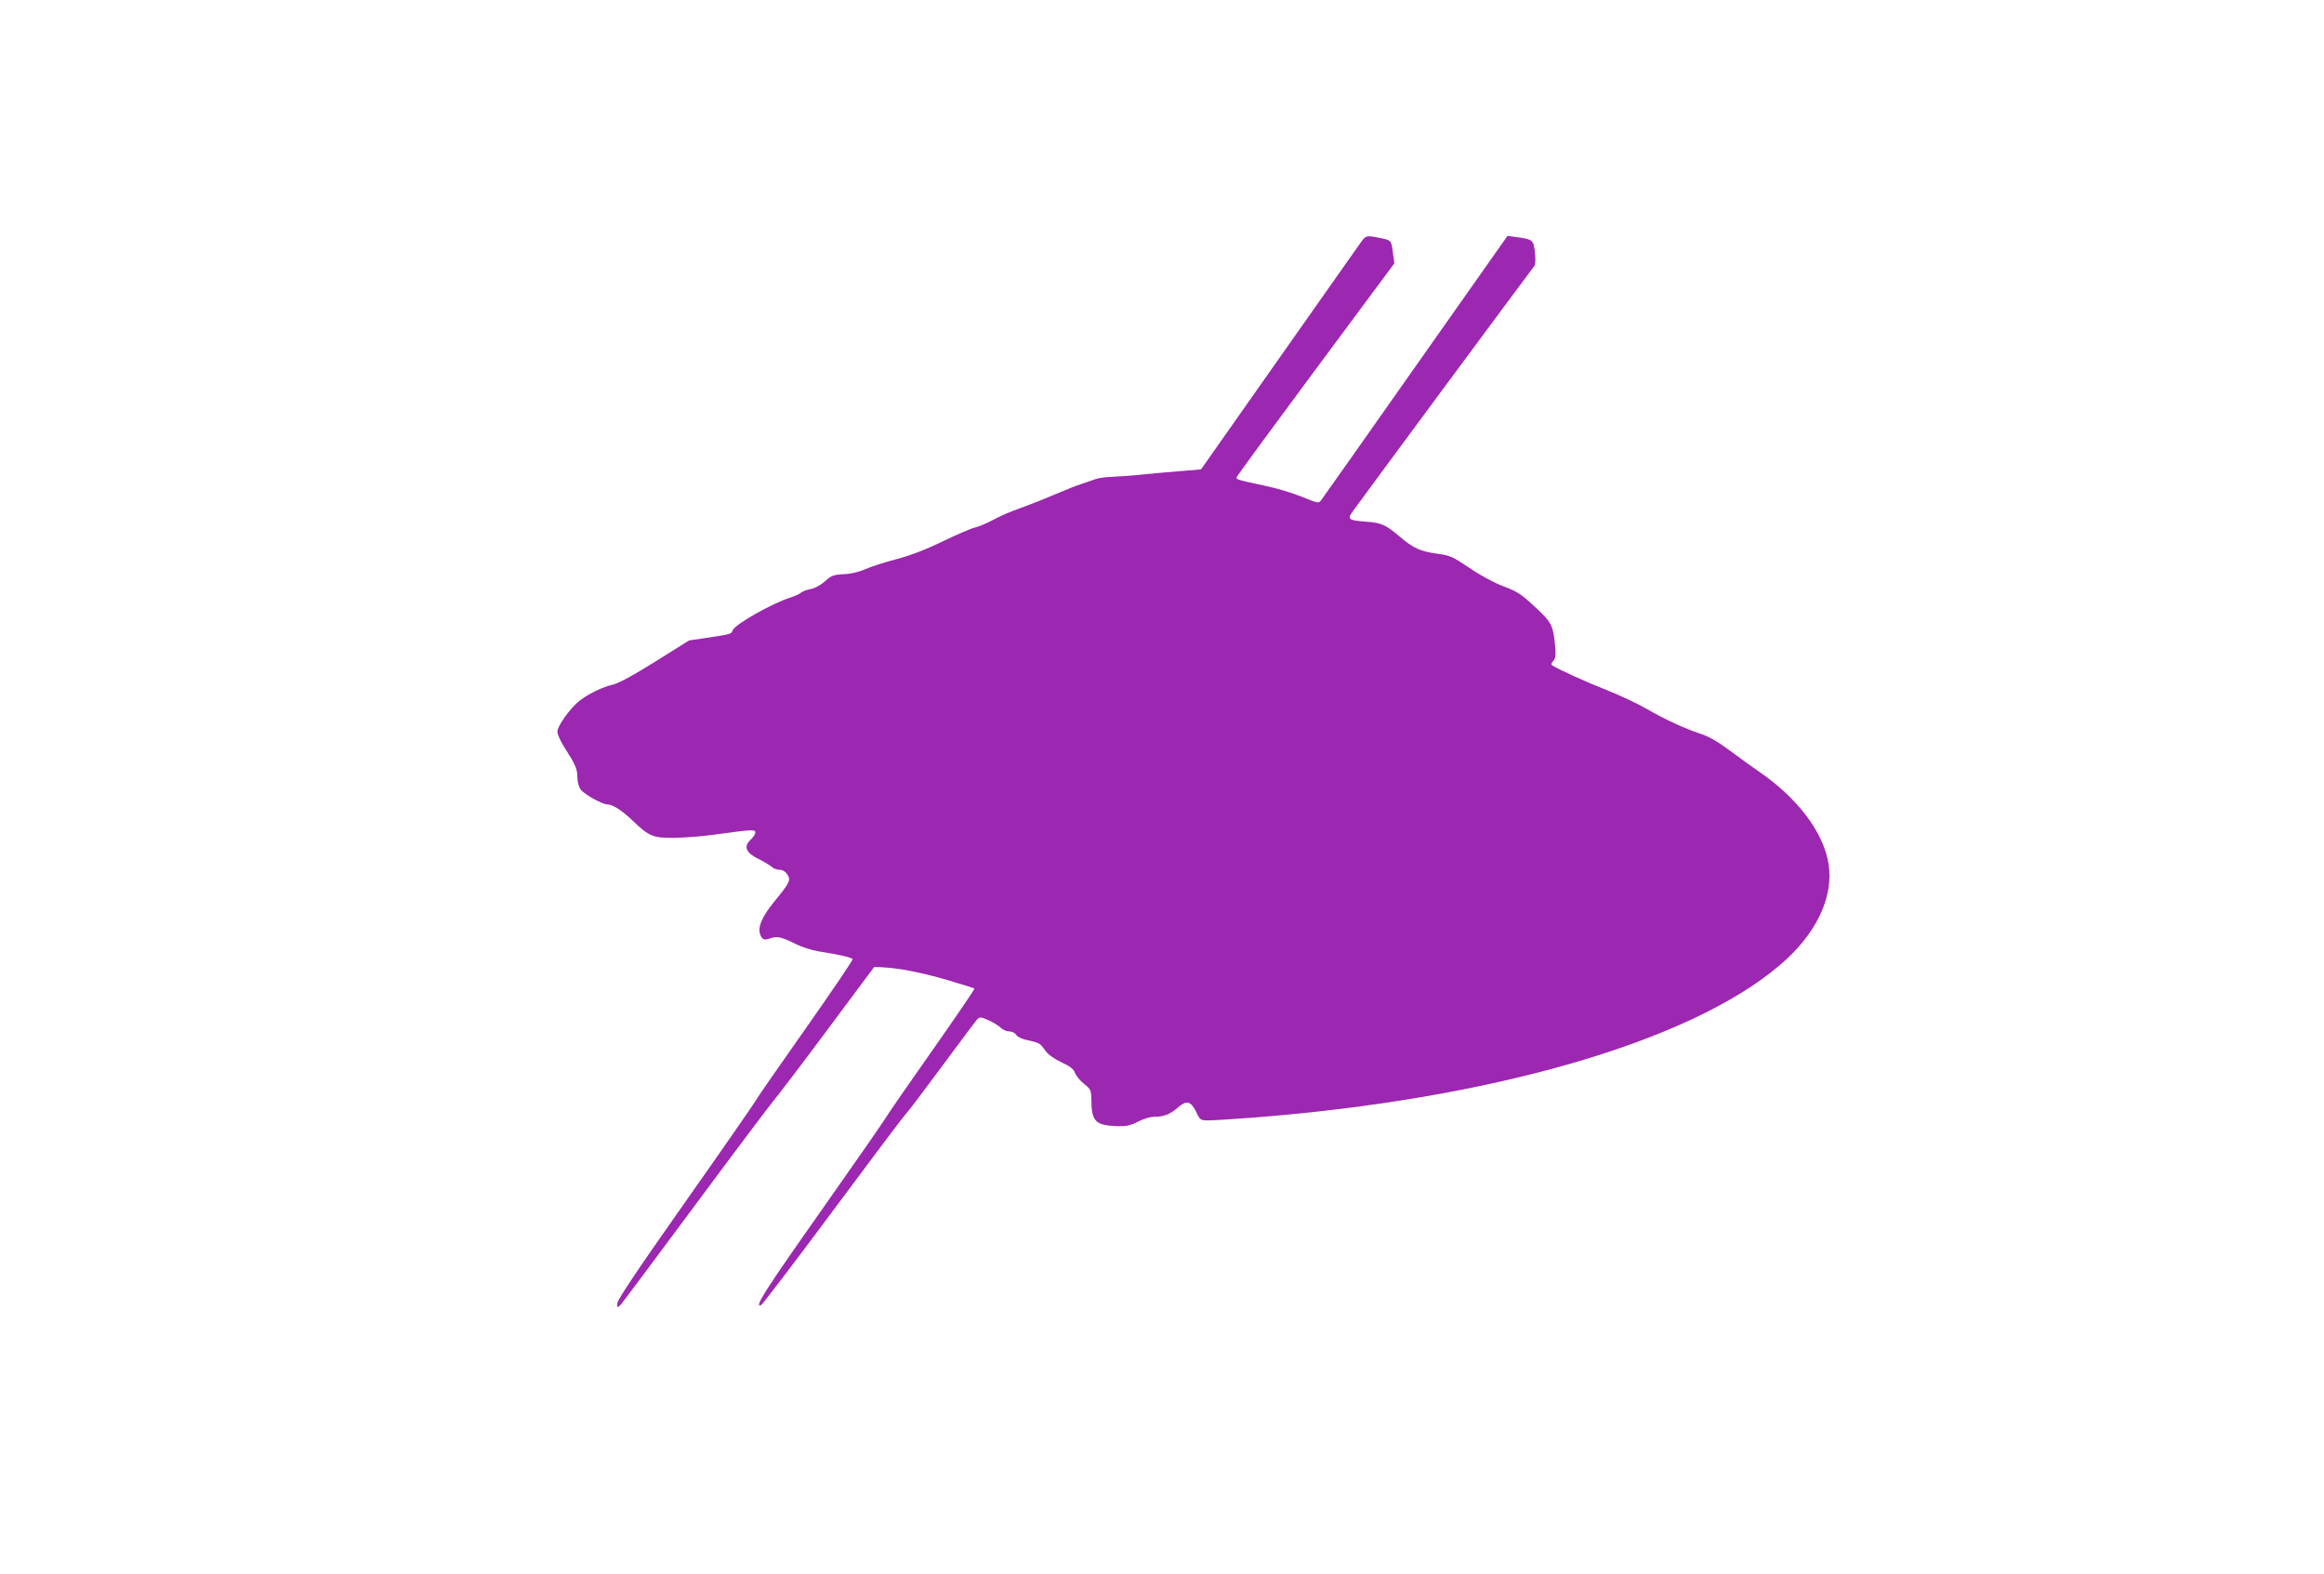
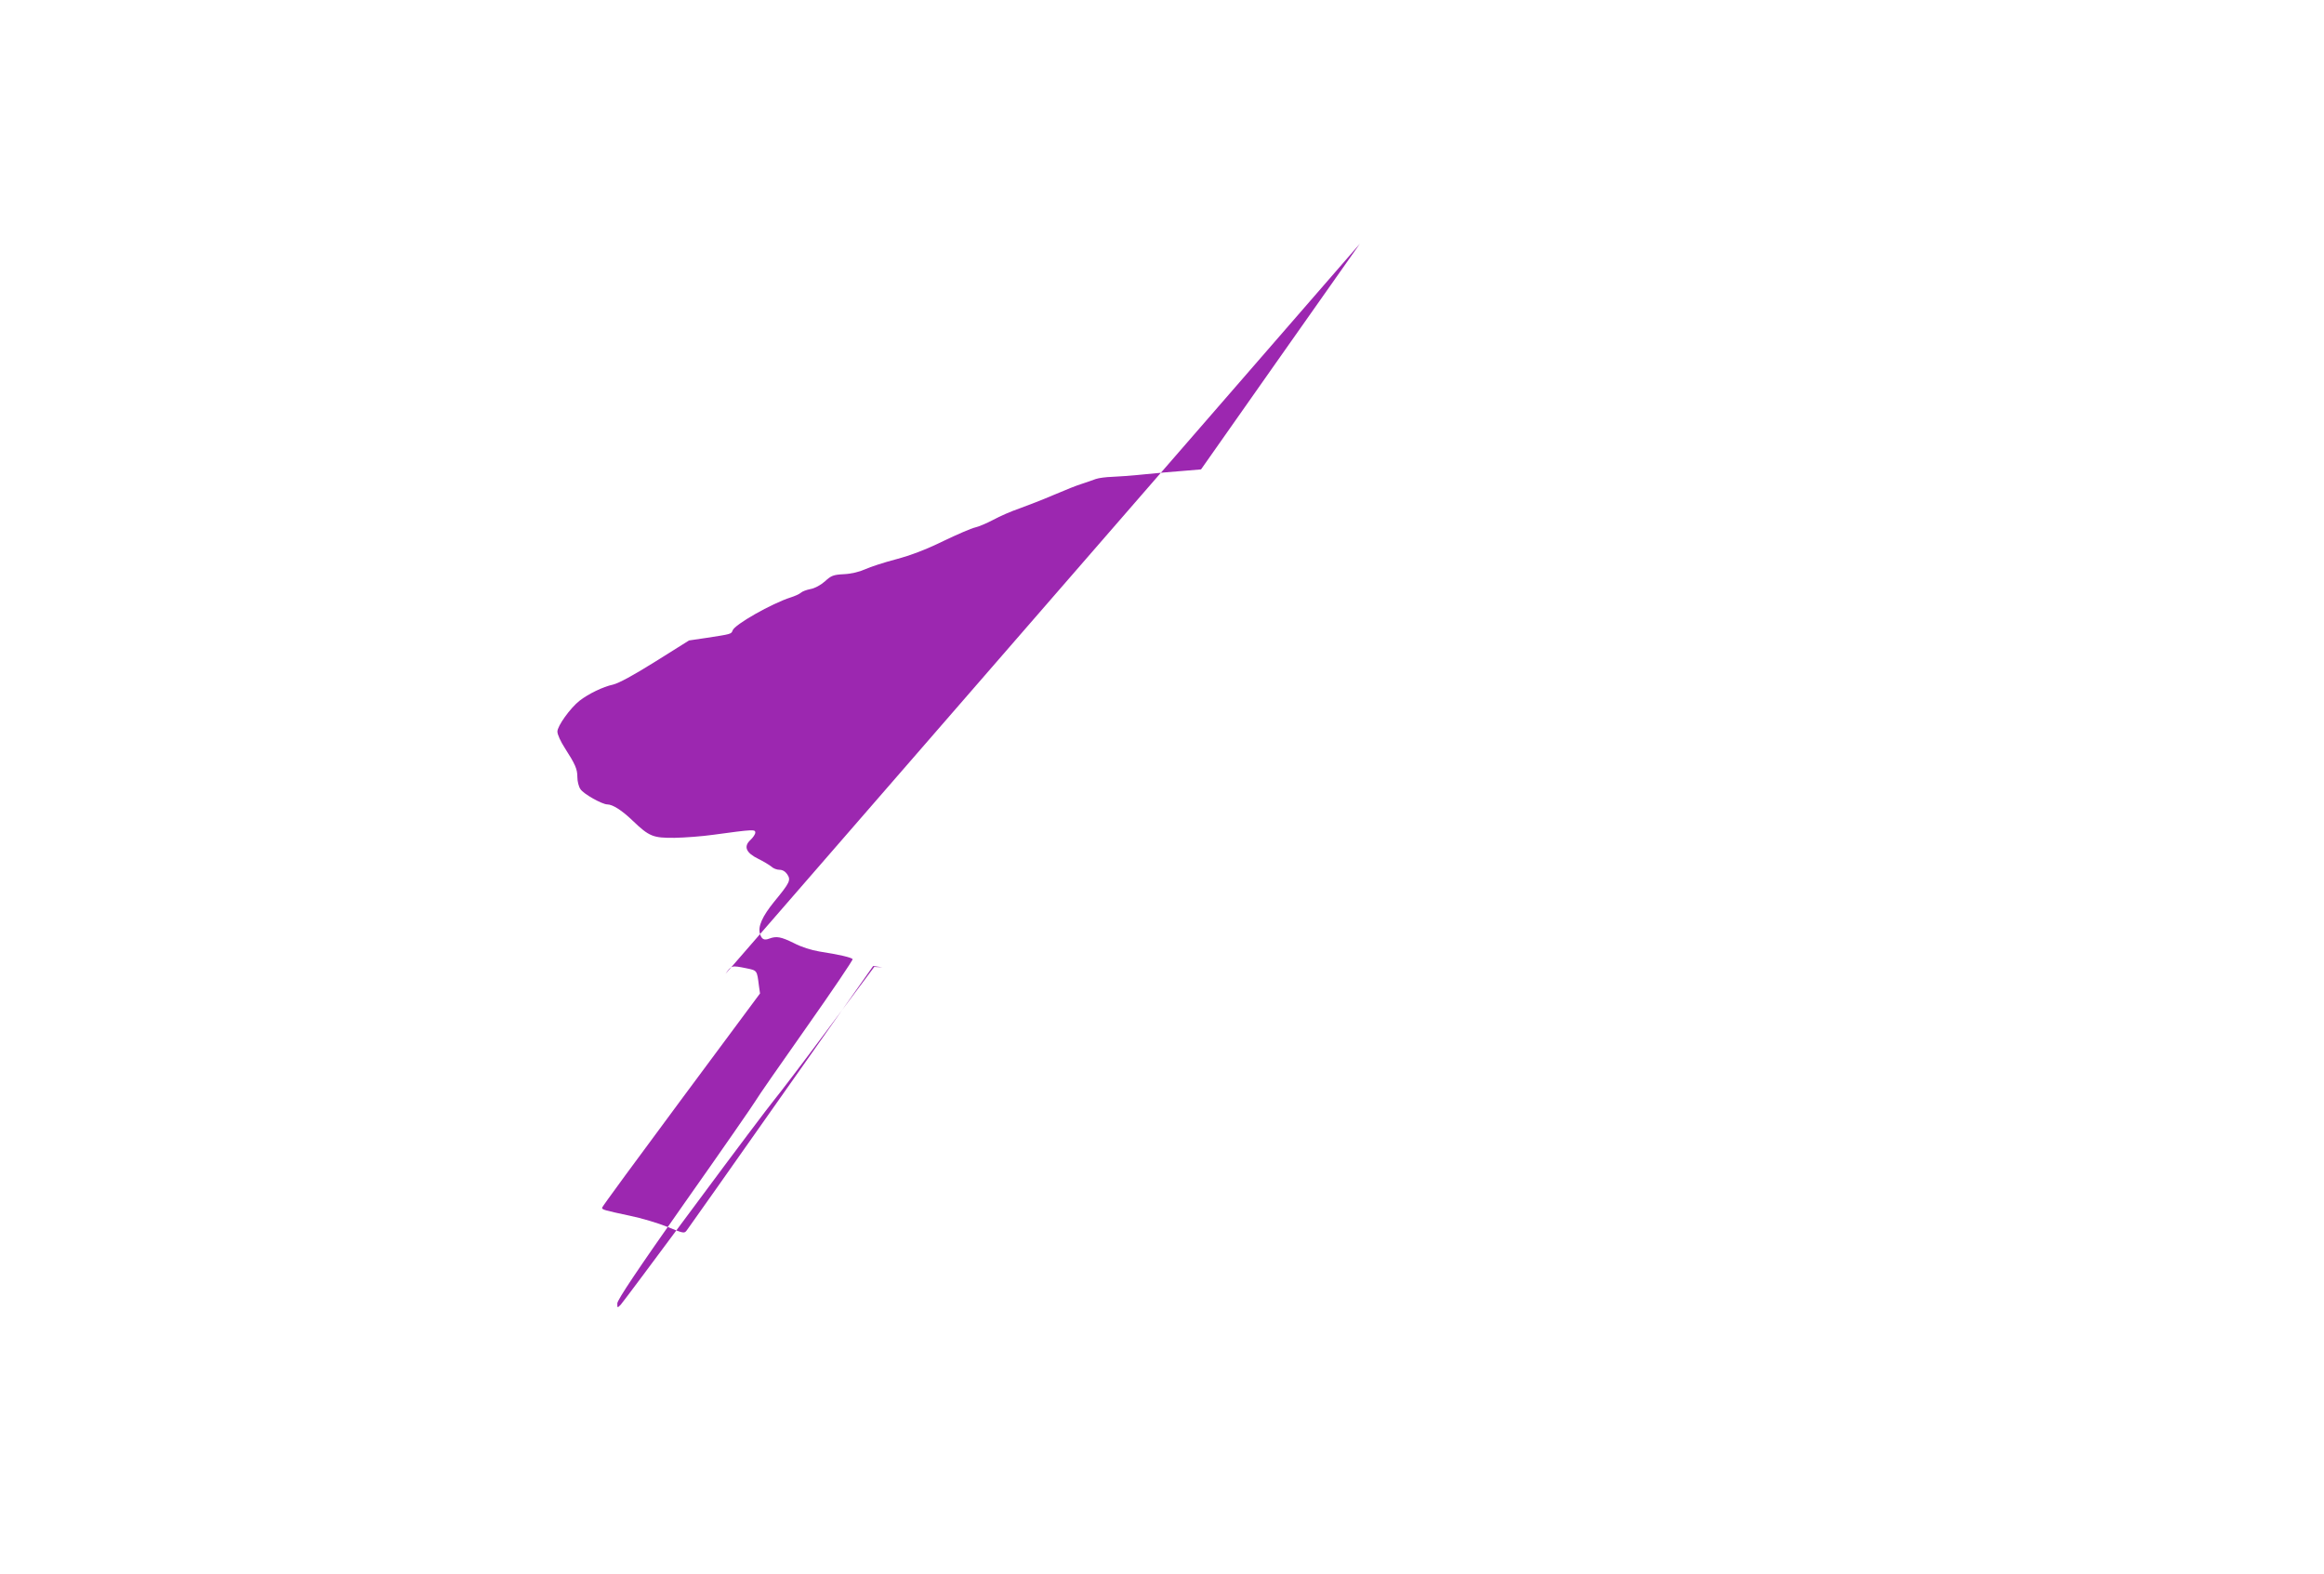
<svg xmlns="http://www.w3.org/2000/svg" version="1.0" width="1280pt" height="867pt" viewBox="0 0 1280 867" preserveAspectRatio="xMidYMid meet">
  <g transform="translate(0,867) scale(0.1,-0.1)" fill="#9c27b0" stroke="none">
-     <path d="M7490 7328 c-17 -24 -220 -313 -453 -643 l-422 -600 -95 -8 c-52 -4 -149 -12 -215 -19 -66 -7 -147 -13 -180 -14 -33 -1 -73 -6 -90 -12 -16 -6 -50 -18 -75 -26 -25 -7 -94 -35 -155 -61 -60 -26 -146 -59 -190 -75 -44 -15 -109 -43 -145 -63 -36 -19 -81 -38 -100 -42 -19 -4 -98 -38 -175 -75 -96 -47 -178 -78 -260 -100 -65 -17 -142 -42 -170 -55 -31 -14 -75 -25 -116 -27 -60 -3 -71 -8 -106 -40 -24 -21 -56 -38 -79 -42 -21 -4 -46 -13 -54 -21 -8 -7 -33 -18 -55 -25 -104 -33 -310 -150 -320 -182 -7 -20 -8 -20 -145 -41 l-95 -14 -185 -116 c-123 -77 -201 -119 -233 -127 -56 -12 -136 -51 -185 -89 -51 -40 -122 -139 -122 -170 0 -16 18 -55 40 -89 59 -92 70 -117 70 -162 0 -22 7 -52 17 -66 16 -26 120 -84 148 -84 29 0 80 -32 140 -90 91 -87 112 -95 230 -94 55 1 152 8 215 17 219 30 230 30 230 12 0 -9 -12 -27 -27 -41 -39 -36 -24 -71 44 -104 28 -14 60 -33 71 -42 10 -10 30 -18 45 -18 17 0 32 -9 43 -25 21 -32 15 -45 -73 -152 -64 -79 -90 -136 -77 -176 9 -30 23 -37 51 -26 40 15 65 10 136 -25 40 -21 96 -39 140 -46 110 -17 177 -33 183 -42 3 -4 -112 -174 -255 -377 -143 -203 -269 -384 -280 -404 -11 -19 -186 -272 -390 -561 -264 -375 -371 -535 -371 -554 0 -26 0 -26 19 -7 10 11 195 259 411 550 216 292 411 550 432 575 21 25 155 200 296 390 l257 345 45 -2 c96 -5 211 -28 354 -69 82 -24 151 -46 153 -48 3 -2 -101 -154 -230 -338 -129 -183 -245 -351 -258 -373 -13 -22 -174 -254 -358 -515 -310 -440 -368 -531 -330 -518 8 3 184 234 392 514 208 280 390 522 406 539 15 16 106 136 201 265 95 129 181 243 190 254 17 17 19 17 66 -3 26 -12 56 -31 66 -41 11 -11 31 -20 46 -20 16 0 32 -8 39 -19 8 -12 33 -24 65 -30 63 -14 67 -16 96 -58 14 -20 48 -44 88 -63 49 -23 68 -38 75 -59 6 -16 28 -43 50 -60 37 -30 39 -35 40 -89 1 -119 23 -140 145 -144 49 -1 71 4 112 25 31 16 68 27 91 27 52 0 86 14 129 51 47 41 71 36 100 -24 22 -46 23 -47 70 -47 26 0 135 7 242 15 1317 102 2408 418 2903 840 200 169 298 375 268 559 -29 175 -171 362 -386 509 -33 23 -104 73 -157 113 -67 50 -117 79 -165 94 -91 31 -189 76 -297 138 -48 28 -147 74 -220 103 -116 46 -257 110 -294 133 -11 6 -10 11 3 26 13 14 15 31 10 86 -11 111 -19 127 -112 213 -74 69 -97 84 -172 112 -51 19 -127 60 -187 101 -94 63 -106 69 -179 79 -92 12 -132 31 -206 94 -75 64 -100 76 -184 82 -94 7 -104 13 -80 49 14 22 969 1312 1007 1361 5 6 6 39 2 73 -8 69 -12 72 -100 84 l-51 7 -506 -718 c-278 -395 -512 -727 -520 -737 -14 -19 -17 -18 -106 18 -51 21 -145 49 -209 62 -140 30 -152 33 -152 44 0 5 196 272 435 594 l435 586 -6 42 c-11 87 -9 84 -71 97 -80 16 -80 16 -113 -31z" />
+     <path d="M7490 7328 c-17 -24 -220 -313 -453 -643 l-422 -600 -95 -8 c-52 -4 -149 -12 -215 -19 -66 -7 -147 -13 -180 -14 -33 -1 -73 -6 -90 -12 -16 -6 -50 -18 -75 -26 -25 -7 -94 -35 -155 -61 -60 -26 -146 -59 -190 -75 -44 -15 -109 -43 -145 -63 -36 -19 -81 -38 -100 -42 -19 -4 -98 -38 -175 -75 -96 -47 -178 -78 -260 -100 -65 -17 -142 -42 -170 -55 -31 -14 -75 -25 -116 -27 -60 -3 -71 -8 -106 -40 -24 -21 -56 -38 -79 -42 -21 -4 -46 -13 -54 -21 -8 -7 -33 -18 -55 -25 -104 -33 -310 -150 -320 -182 -7 -20 -8 -20 -145 -41 l-95 -14 -185 -116 c-123 -77 -201 -119 -233 -127 -56 -12 -136 -51 -185 -89 -51 -40 -122 -139 -122 -170 0 -16 18 -55 40 -89 59 -92 70 -117 70 -162 0 -22 7 -52 17 -66 16 -26 120 -84 148 -84 29 0 80 -32 140 -90 91 -87 112 -95 230 -94 55 1 152 8 215 17 219 30 230 30 230 12 0 -9 -12 -27 -27 -41 -39 -36 -24 -71 44 -104 28 -14 60 -33 71 -42 10 -10 30 -18 45 -18 17 0 32 -9 43 -25 21 -32 15 -45 -73 -152 -64 -79 -90 -136 -77 -176 9 -30 23 -37 51 -26 40 15 65 10 136 -25 40 -21 96 -39 140 -46 110 -17 177 -33 183 -42 3 -4 -112 -174 -255 -377 -143 -203 -269 -384 -280 -404 -11 -19 -186 -272 -390 -561 -264 -375 -371 -535 -371 -554 0 -26 0 -26 19 -7 10 11 195 259 411 550 216 292 411 550 432 575 21 25 155 200 296 390 l257 345 45 -2 l-51 7 -506 -718 c-278 -395 -512 -727 -520 -737 -14 -19 -17 -18 -106 18 -51 21 -145 49 -209 62 -140 30 -152 33 -152 44 0 5 196 272 435 594 l435 586 -6 42 c-11 87 -9 84 -71 97 -80 16 -80 16 -113 -31z" />
  </g>
</svg>